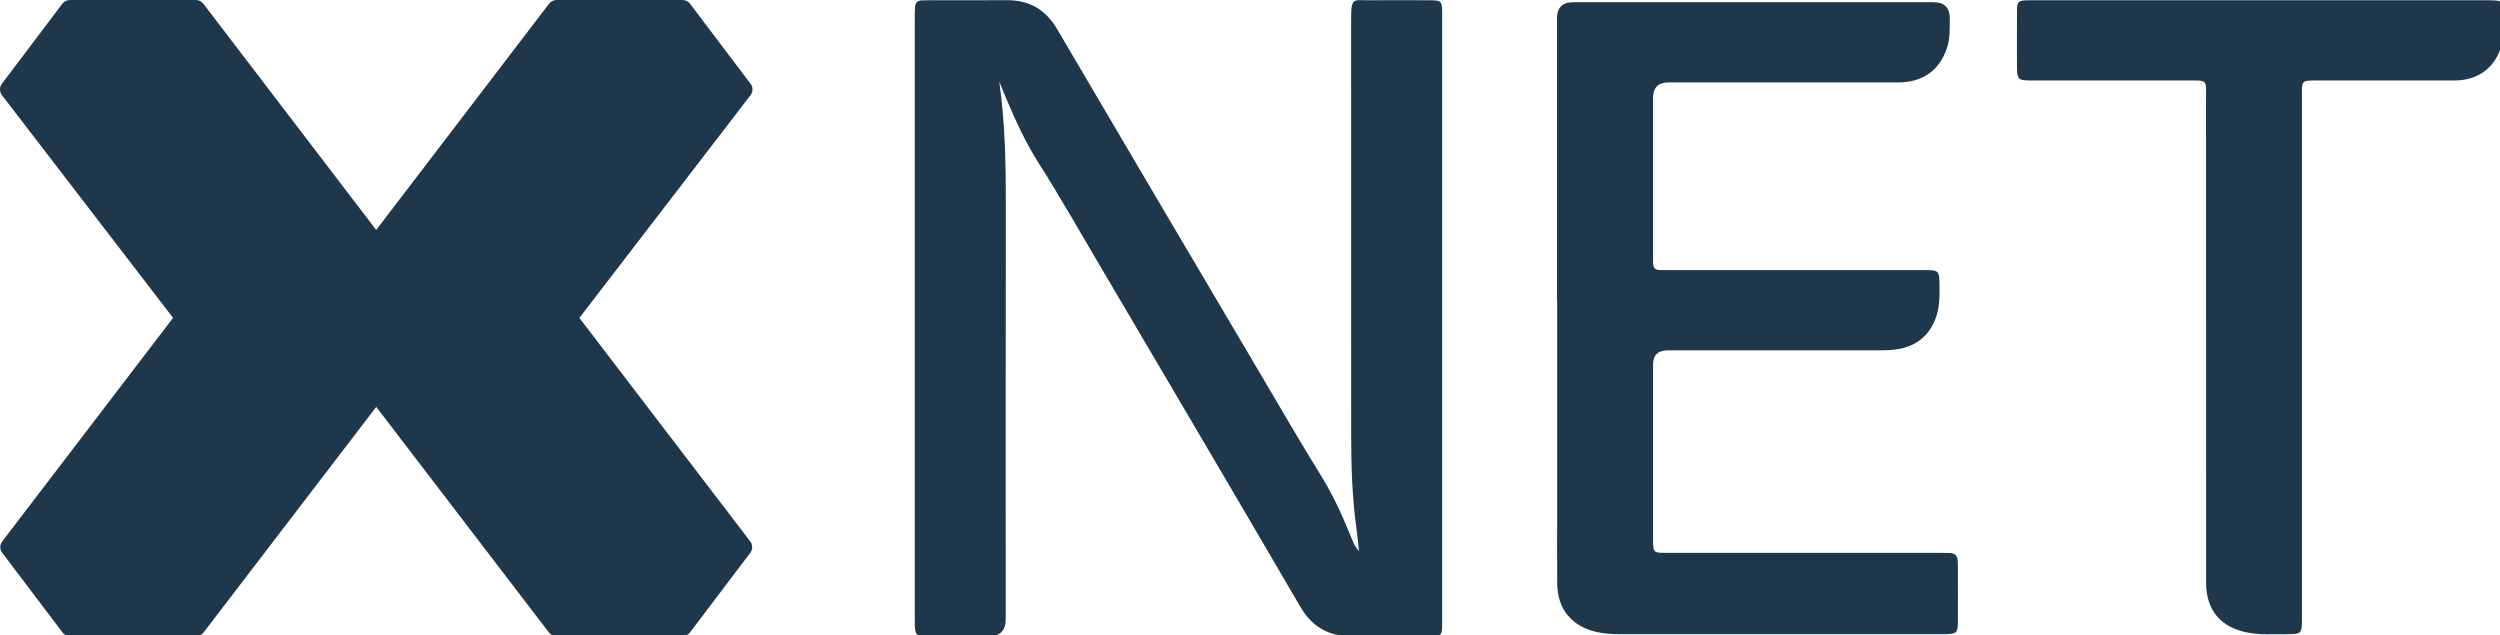
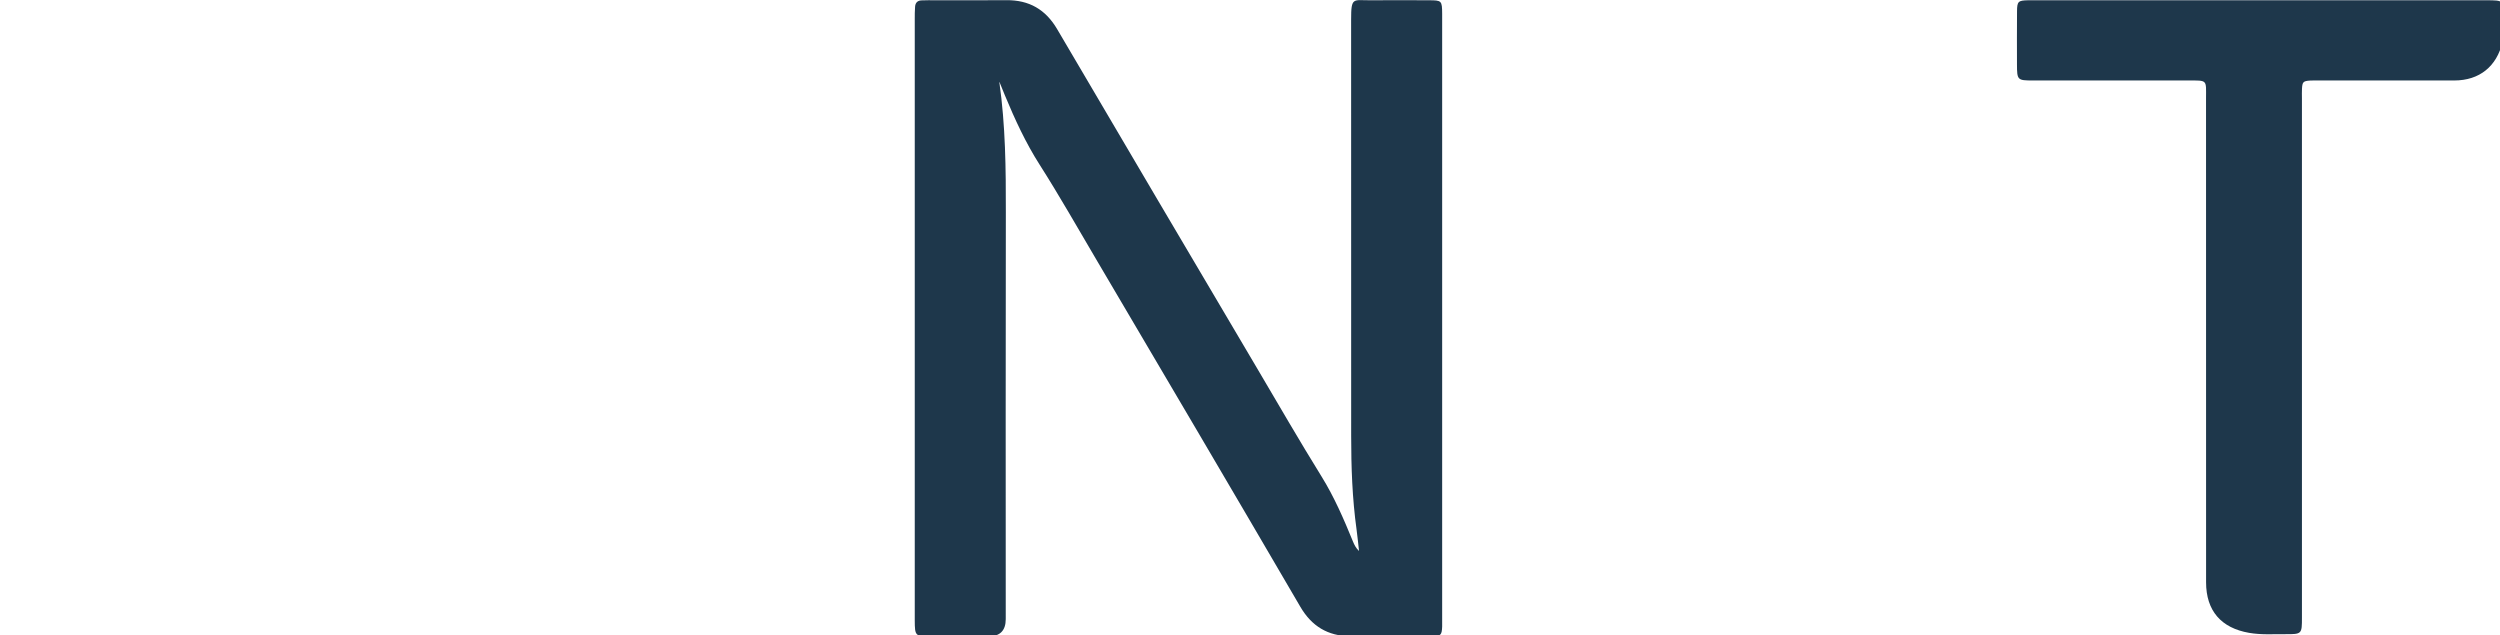
<svg xmlns="http://www.w3.org/2000/svg" width="94.719mm" height="24.077mm" viewBox="0 0 94.719 24.077" version="1.1" id="svg1">
  <defs id="defs1">
    <clipPath id="clip0_349_4222">
      <rect width="358" height="91" fill="#ffffff" id="rect4" x="0" y="0" />
    </clipPath>
  </defs>
  <g id="layer1" transform="translate(-63.236,-96.044)">
    <g clip-path="url(#clip0_349_4222)" id="g4" transform="matrix(0.265,0,0,0.265,63.235,96.044)">
      <path d="m 142.88,11.725 c 0.884,6.208 0.944,12.422 0.931,18.65 -0.041,19.381 -0.014,38.761 -0.014,58.142 0,1.647 -0.825,2.47 -2.476,2.47 -2.764,0 -5.521,0 -8.284,0 -2.182,0 -2.236,-0.066 -2.249,-2.297 0,-0.199 0,-0.398 0,-0.598 0,-28.45 0,-56.9 0,-85.343 0,-0.598 0,-1.195 0.047,-1.793 0.04,-0.584 0.375,-0.903 0.984,-0.903 0.301,0 0.602,-0.02 0.903,-0.02 3.714,0 7.435,0.027 11.149,-0.007 3.266,-0.033 5.628,1.328 7.281,4.15 9.502,16.18 19.045,32.347 28.594,48.501 3.045,5.159 6.037,10.344 9.195,15.437 1.82,2.935 3.186,6.102 4.491,9.289 0.2,0.485 0.428,0.963 0.876,1.374 -0.12,-1.022 -0.214,-2.052 -0.354,-3.074 -0.616,-4.448 -0.77,-8.93 -0.77,-13.412 -0.013,-19.832 0,-39.657 -0.007,-59.489 0,-3.293 0.275,-2.742 2.818,-2.762 2.763,-0.027 5.52,-0.013 8.284,0 1.861,0 1.901,0.053 1.914,1.959 0,0.299 0,0.598 0,0.896 0,28.45 0,56.9 0,85.343 0,0.452 0.014,0.896 0,1.348 -0.047,1.195 -0.194,1.381 -1.439,1.388 -3.914,0.026 -7.836,0.053 -11.751,-0.007 -3.152,-0.053 -5.46,-1.421 -7.093,-4.223 -9.663,-16.552 -19.394,-33.064 -29.13,-49.577 -2.69,-4.555 -5.294,-9.162 -8.138,-13.624 -1.994,-3.121 -3.54,-6.48 -4.958,-9.893 -0.268,-0.637 -0.522,-1.281 -0.783,-1.925 z" fill="#1e374b" id="path1" />
-       <path d="m 222.608,42.831 c 0,-13.398 0,-26.797 0,-40.195 0,-1.54 0.772,-2.313 2.316,-2.317 17.171,0 34.336,0 51.508,0 1.552,0 2.331,0.768 2.335,2.304 0,1.441 0.061,2.882 -0.421,4.289 -1.004,2.935 -3.099,4.608 -6.21,4.847 -0.549,0.04 -1.105,0.026 -1.653,0.026 -10.641,0 -21.287,0 -31.928,0 -1.476,0 -2.215,0.746 -2.215,2.237 0,7.469 0,14.945 0,22.415 0,0.398 0.014,0.797 0.014,1.195 0,0.691 0.361,0.989 1.03,0.976 0.449,0 0.904,0.007 1.359,0.007 12.052,0 24.097,0 36.15,0 2.395,0 2.389,0 2.409,2.384 0.013,1.547 0,3.081 -0.576,4.561 -0.903,2.324 -2.536,3.765 -4.999,4.289 -1.09,0.232 -2.195,0.239 -3.299,0.239 -9.991,0 -19.982,0 -29.973,0 -1.401,0 -2.104,0.677 -2.108,2.032 0,8.266 0,16.539 0,24.805 0,0.153 0,0.299 0,0.451 0.027,1.58 0.094,1.667 1.74,1.667 9.436,0.007 18.878,0 28.314,0 3.714,0 7.428,0 11.142,0 0.401,0 0.803,0.007 1.204,0.02 0.71,0.02 1.125,0.358 1.151,1.095 0.007,0.199 0.027,0.398 0.027,0.598 0,2.742 0.02,5.478 0,8.22 -0.013,1.467 -0.201,1.633 -1.639,1.687 -0.302,0.013 -0.603,0 -0.904,0 -15.311,0 -30.622,0 -45.934,0 -1.057,0 -2.107,-0.066 -3.138,-0.299 -3.574,-0.79 -5.635,-3.28 -5.668,-6.905 -0.034,-3.34 -0.007,-6.673 -0.007,-10.012 0,-10.211 0,-20.423 0,-30.634 z" fill="#1e374b" id="path2" />
+       <path d="m 222.608,42.831 z" fill="#1e374b" id="path2" />
      <path d="m 329.117,50.931 c 0,12.449 0,24.904 0,37.353 0,2.384 0,2.397 -2.436,2.384 -1.706,-0.007 -3.413,0.106 -5.106,-0.186 -4.022,-0.697 -6.163,-3.167 -6.163,-7.23 -0.007,-23.059 0,-46.117 -0.007,-69.176 0,-2.716 0.268,-2.57 -2.623,-2.57 -7.381,0 -14.756,0 -22.137,0 -2.202,0 -2.262,-0.06 -2.269,-2.277 0,-2.543 -0.02,-5.079 0.007,-7.622 0.013,-1.408 0.167,-1.534 1.559,-1.567 0.301,-0.007 0.603,0 0.904,0 21.534,0 43.069,0 64.604,0 2.543,0 2.55,1e-7 2.536,2.55 0,1.142 0.074,2.284 -0.194,3.419 -0.823,3.486 -3.292,5.491 -6.879,5.497 -6.478,0.013 -12.949,0 -19.427,0 -0.402,0 -0.803,-0.013 -1.205,0.013 -0.977,0.066 -1.104,0.193 -1.157,1.162 -0.027,0.445 -0.007,0.896 -0.007,1.341 0,12.303 0,24.606 0,36.908 z" fill="#1e374b" id="path3" />
-       <path d="M 53.79,32.878 29.083,0.538 C 28.829,0.199 28.428,0 27.999,0 H 10.005 C 9.576,0 9.175,0.199 8.914,0.538 L 0.275,11.971 c -0.368,0.485 -0.361,1.149 0,1.627 L 24.747,45.447 0.321,77.409 c -0.368,0.478 -0.368,1.142 0,1.627 L 8.947,90.429 c 0.254,0.339 0.663,0.538 1.091,0.538 h 17.981 c 0.428,0 0.83,-0.199 1.084,-0.531 L 53.797,58.175 78.49,90.436 c 0.254,0.339 0.656,0.531 1.084,0.531 h 17.981 c 0.428,0 0.83,-0.199 1.091,-0.538 l 8.626,-11.393 c 0.368,-0.485 0.362,-1.149 0,-1.627 L 82.84,45.453 107.313,13.604 c 0.368,-0.478 0.374,-1.149 0,-1.627 L 98.666,0.538 C 98.412,0.199 98.004,0 97.576,0 H 79.581 c -0.428,0 -0.83,0.199 -1.084,0.538 z" fill="#1e374b" id="path4" />
    </g>
  </g>
</svg>